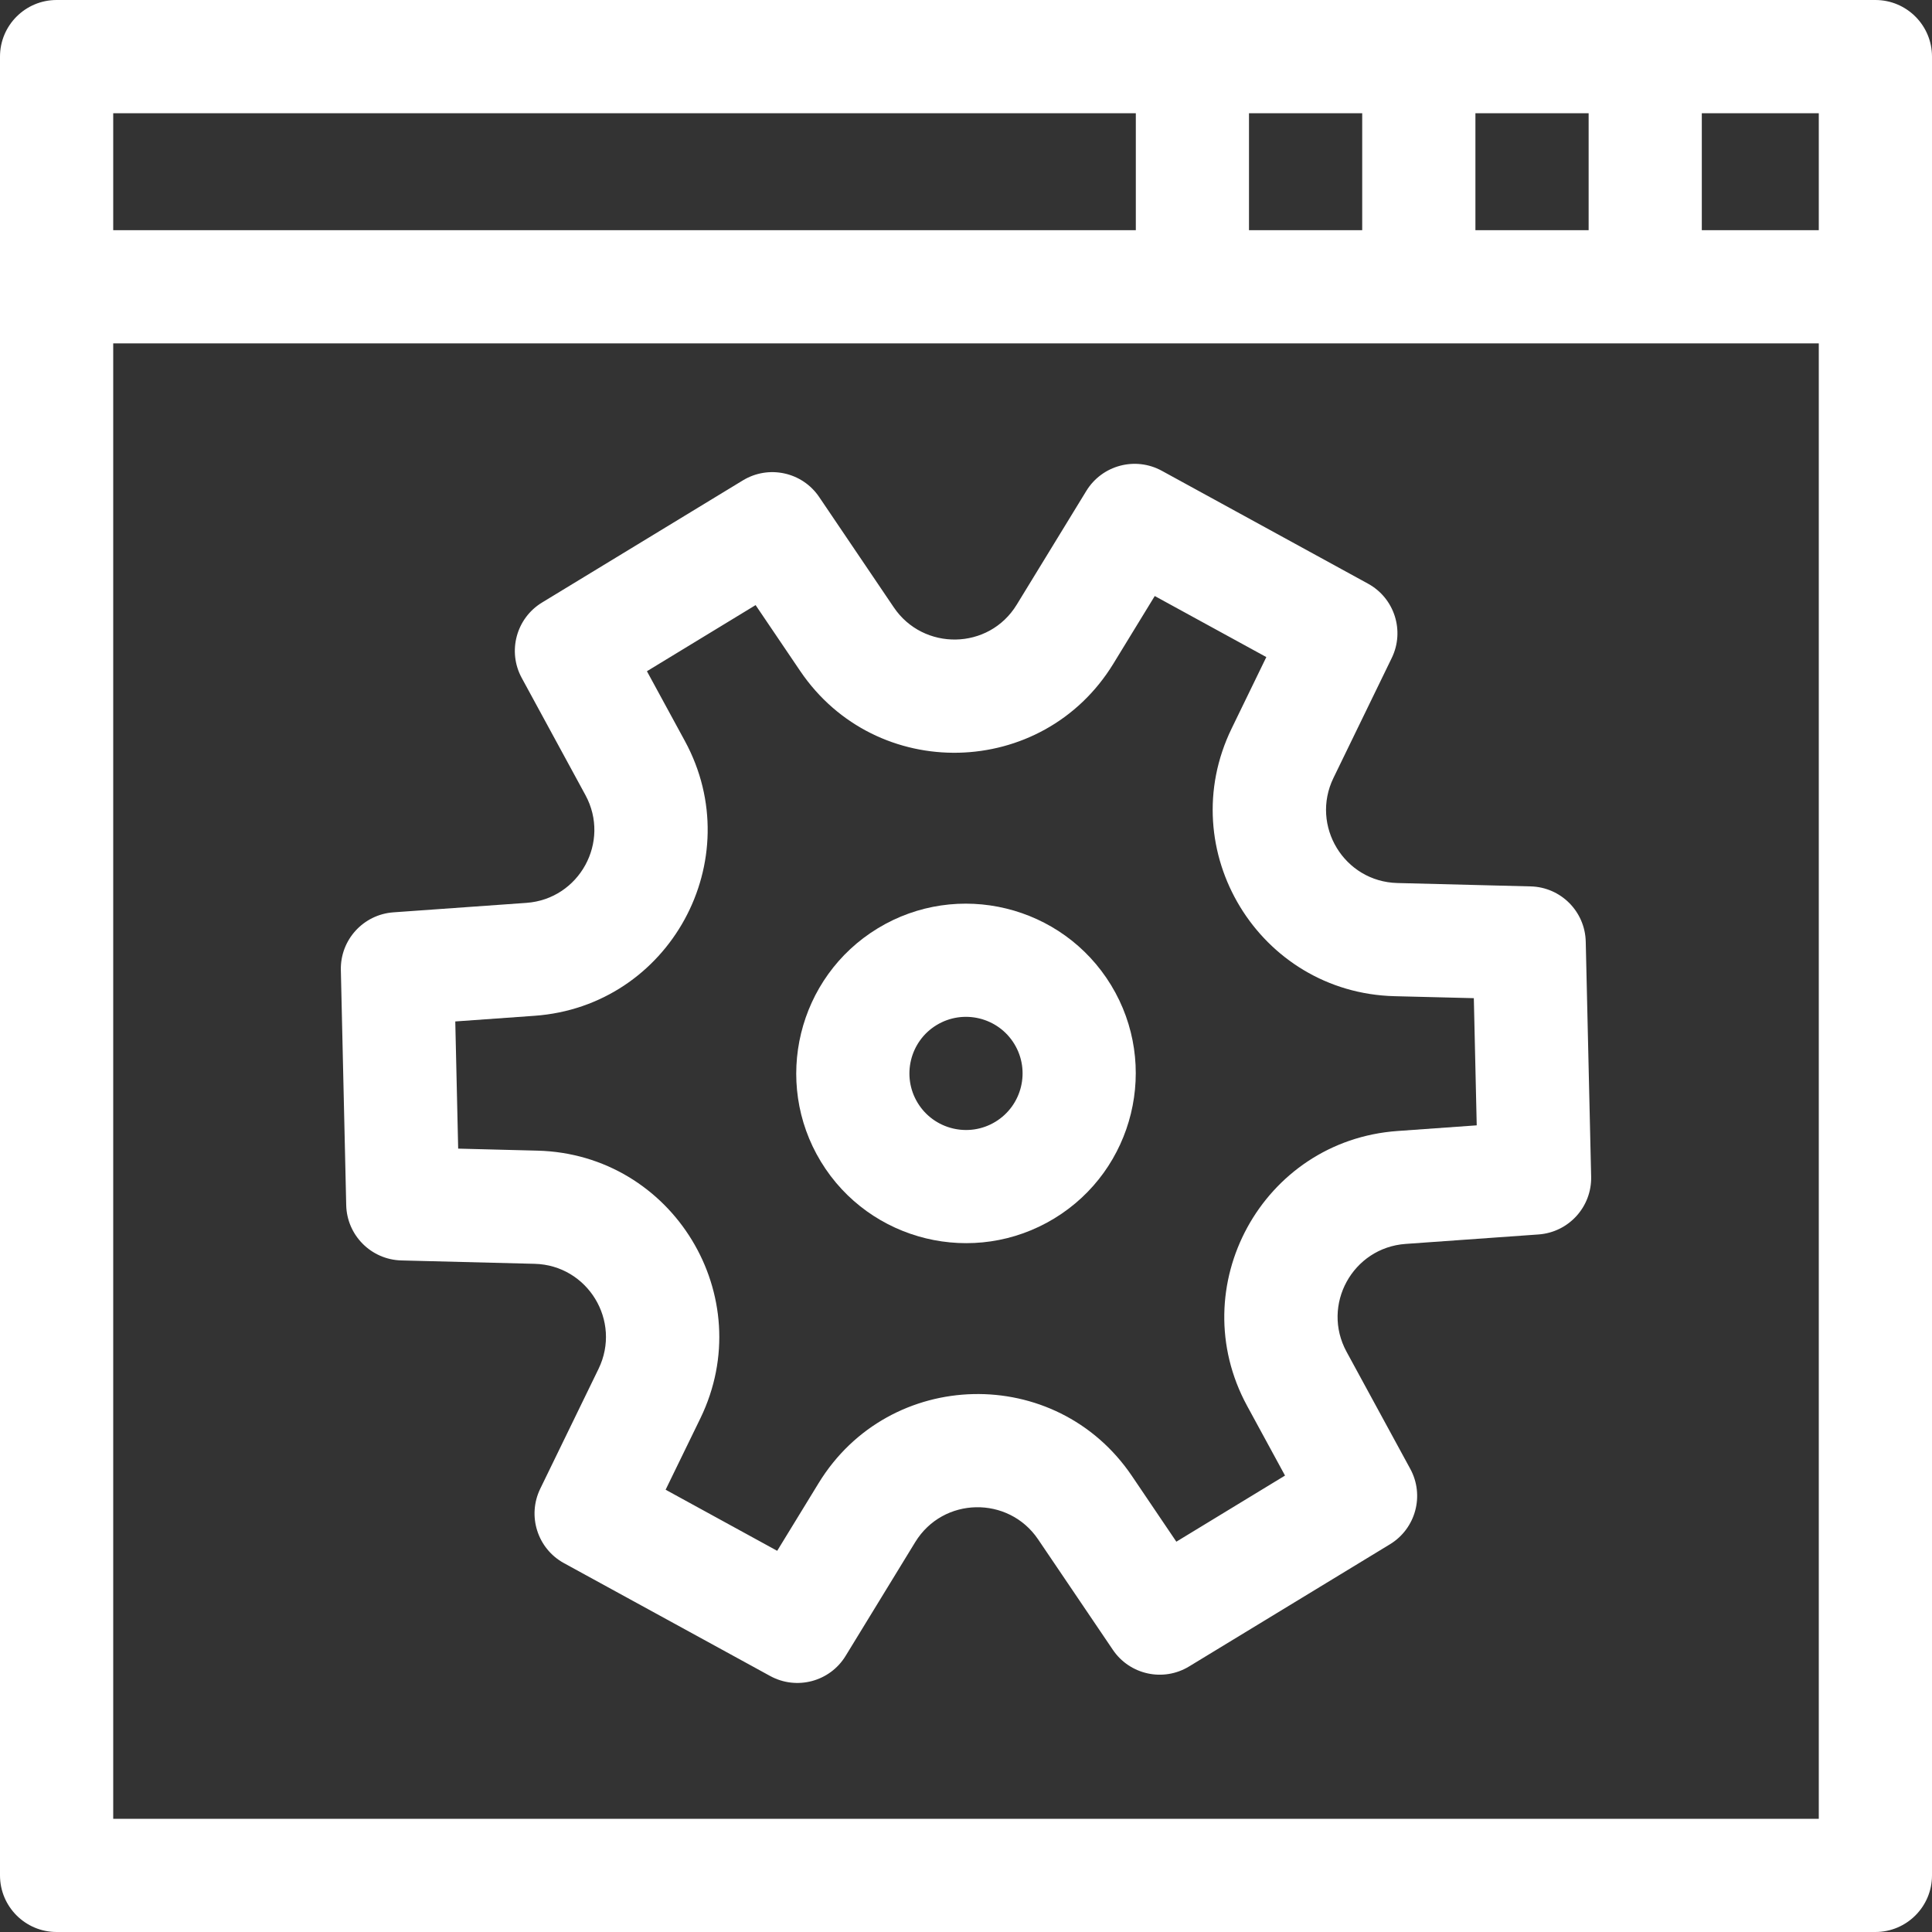
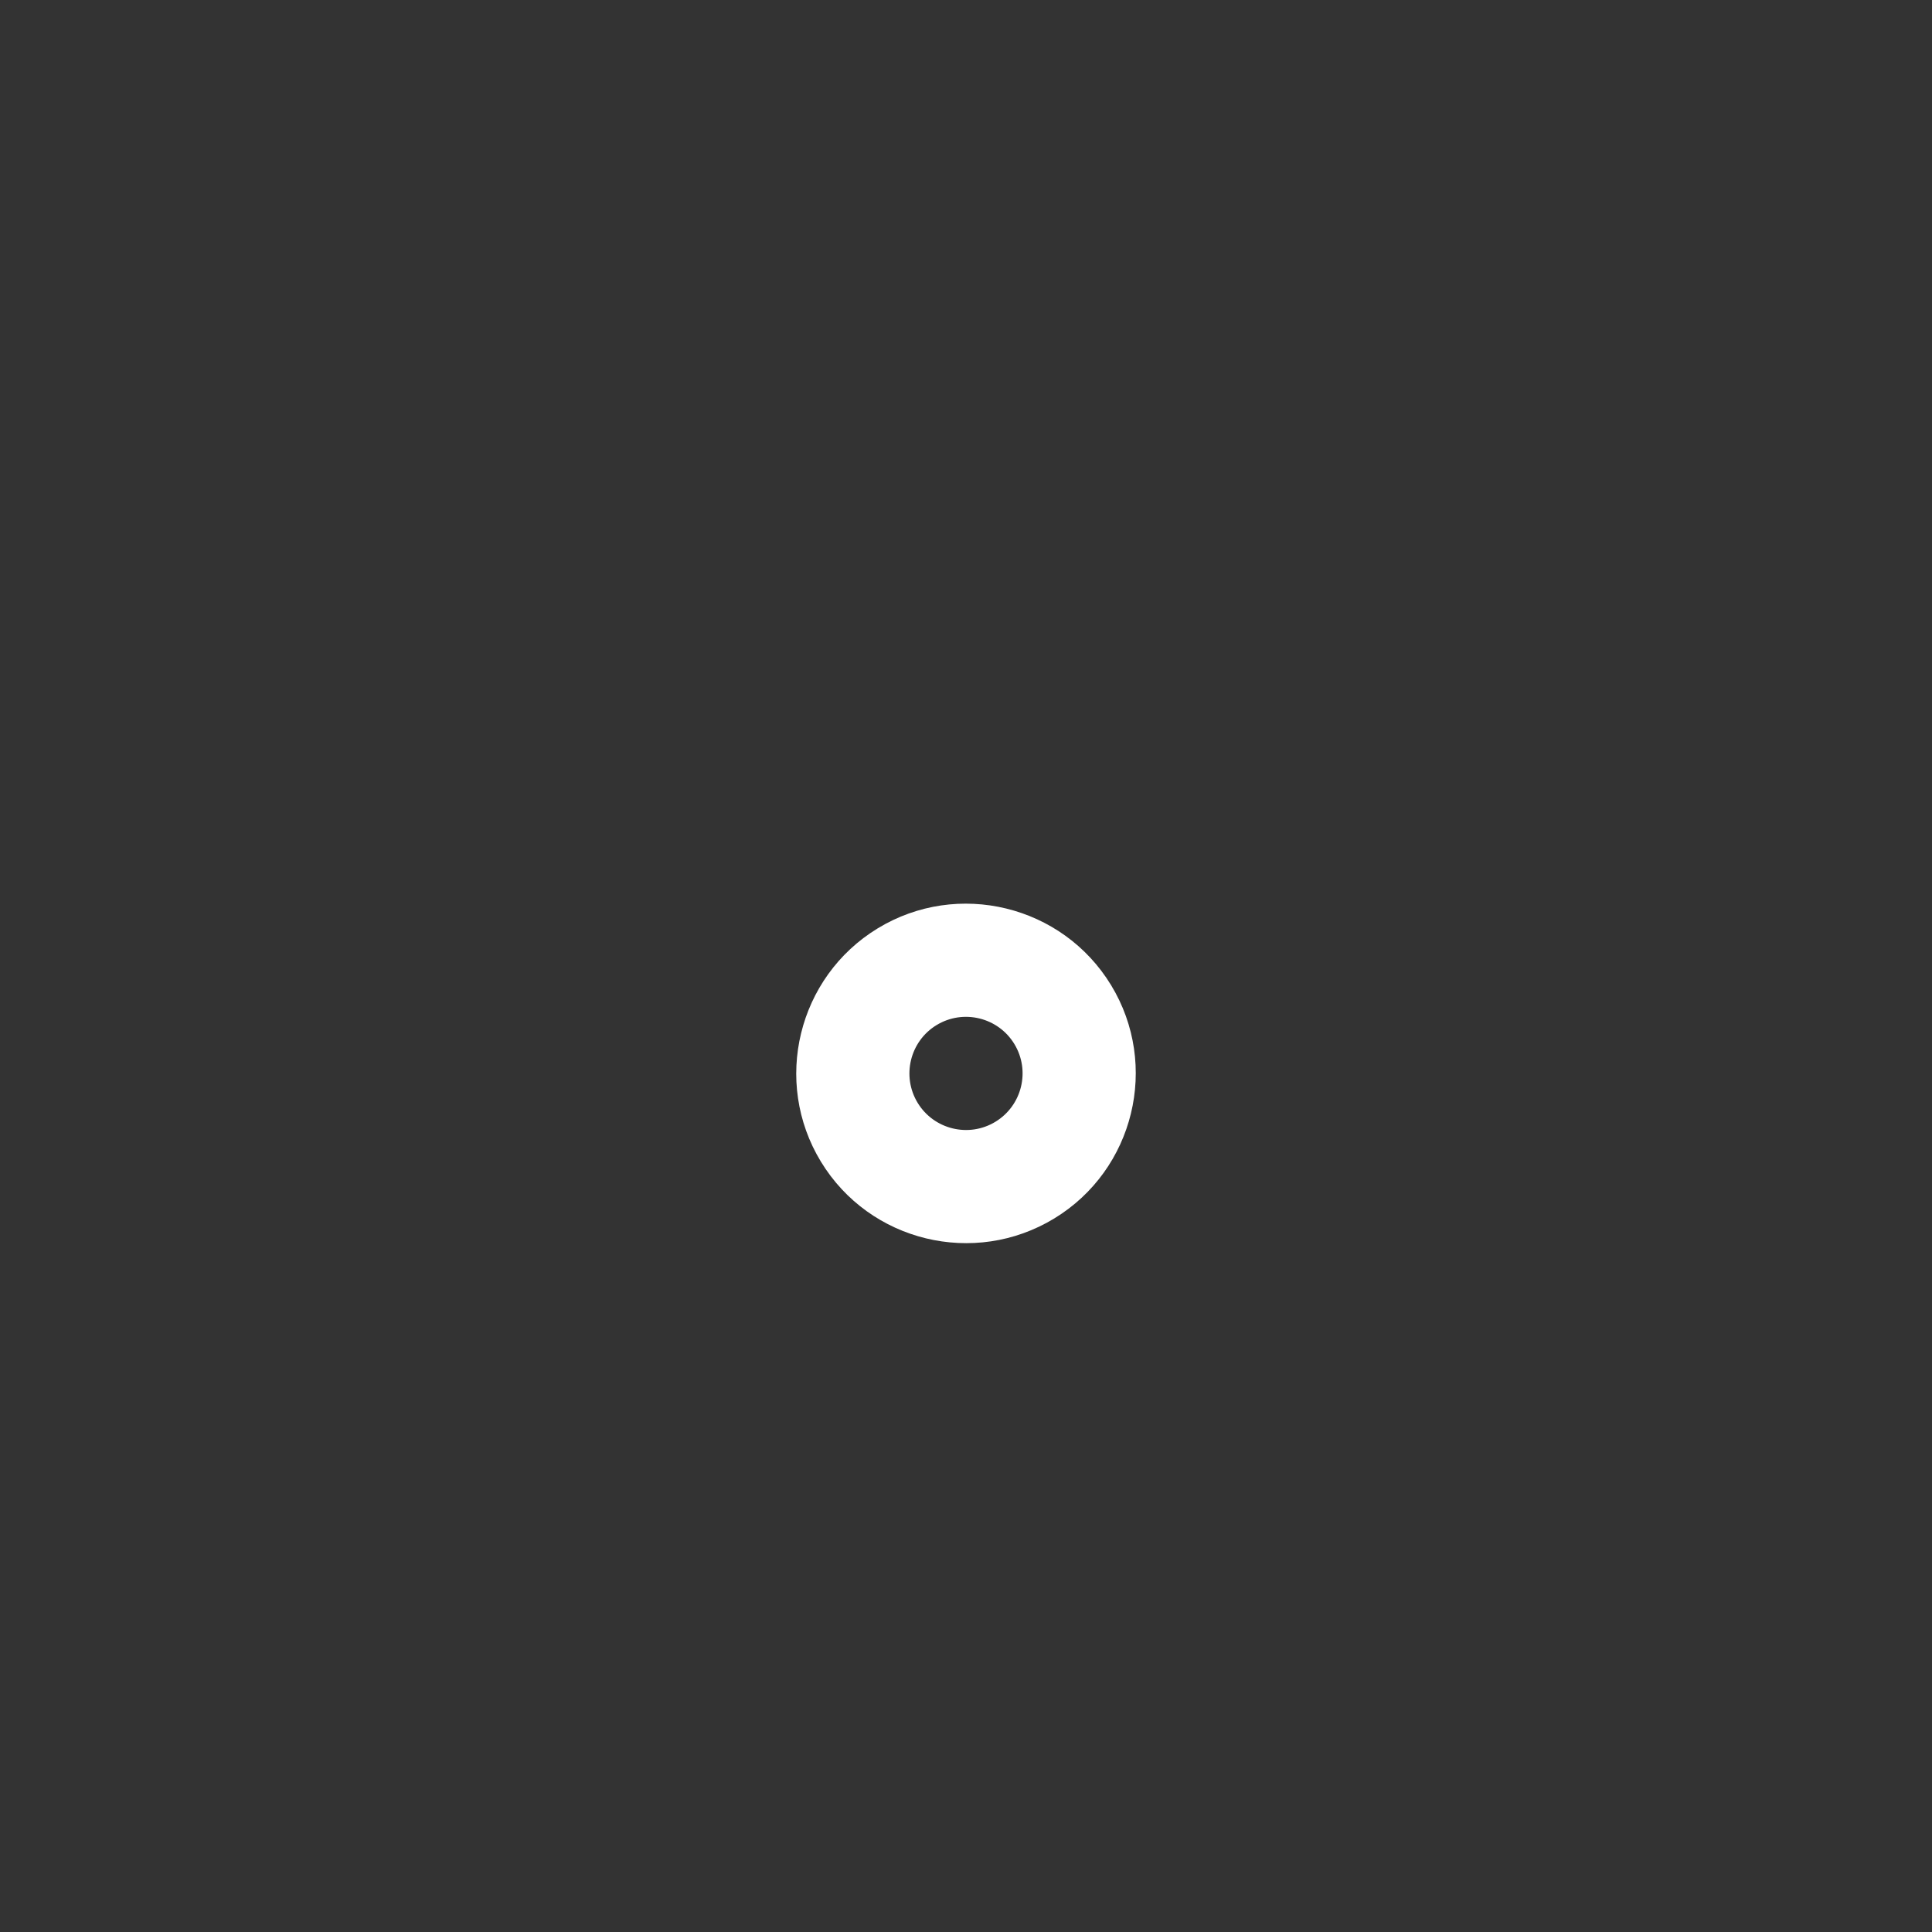
<svg xmlns="http://www.w3.org/2000/svg" width="40" height="40" viewBox="0 0 40 40" fill="none">
  <rect x="0" y="0" width="40" height="40" fill="#333333" stroke="none" />
-   <path d="M38.828 0H1.172C0.525 0 0 0.525 0 1.172V38.828C0 39.475 0.525 40 1.172 40H38.828C39.475 40 40 39.475 40 38.828V1.172C40 0.525 39.475 0 38.828 0ZM37.656 4.766H35.234V2.344H37.656V4.766ZM30.547 4.766V2.344H32.891V4.766H30.547ZM25.859 4.766V2.344H28.203V4.766H25.859ZM23.516 2.344V4.766H2.344V2.344H23.516ZM2.344 37.656V7.109H37.656V37.656H2.344Z" fill="white" />
-   <path d="M31.69 18.352L28.931 18.282C27.829 18.254 27.127 17.096 27.608 16.106L28.814 13.624C29.088 13.062 28.872 12.384 28.323 12.084L24.054 9.747C23.505 9.447 22.818 9.63 22.491 10.164L21.051 12.518C20.471 13.467 19.115 13.477 18.506 12.576L16.96 10.29C16.61 9.772 15.914 9.621 15.38 9.946L11.222 12.475C10.688 12.8 10.503 13.487 10.802 14.036L12.12 16.46C12.647 17.428 11.995 18.615 10.898 18.693L8.145 18.889C7.521 18.934 7.042 19.46 7.057 20.085L7.168 24.951C7.182 25.576 7.685 26.08 8.31 26.096L11.069 26.166C12.17 26.194 12.873 27.351 12.392 28.341L11.185 30.823C10.912 31.385 11.128 32.063 11.676 32.363L15.946 34.7C16.491 34.998 17.18 34.82 17.508 34.283L18.948 31.929C19.526 30.984 20.881 30.965 21.493 31.871L23.04 34.157C23.39 34.675 24.085 34.827 24.619 34.502L28.777 31.973C29.312 31.648 29.497 30.96 29.198 30.411L27.879 27.987C27.352 27.019 28.004 25.832 29.102 25.754L31.854 25.558C32.478 25.513 32.957 24.987 32.943 24.362L32.831 19.496C32.817 18.871 32.315 18.367 31.69 18.352ZM28.935 23.416C26.133 23.615 24.481 26.644 25.82 29.107L26.605 30.55L24.355 31.919L23.435 30.558C21.861 28.232 18.412 28.315 16.949 30.706L16.091 32.108L13.781 30.843L14.5 29.366C15.727 26.841 13.931 23.894 11.128 23.823L9.486 23.781L9.426 21.148L11.065 21.031C13.864 20.832 15.519 17.804 14.179 15.34L13.394 13.897L15.644 12.528L16.565 13.889C18.137 16.214 21.587 16.134 23.051 13.741L23.908 12.34L26.218 13.604L25.5 15.082C24.272 17.607 26.069 20.553 28.871 20.625L30.514 20.666L30.574 23.299L28.935 23.416Z" fill="white" />
  <path d="M23.004 20.397C21.996 18.741 19.829 18.213 18.173 19.22C16.517 20.227 15.989 22.395 16.996 24.051C18.005 25.71 20.173 26.233 21.827 25.227C23.483 24.22 24.011 22.053 23.004 20.397ZM20.609 23.225C20.057 23.561 19.335 23.385 18.999 22.833C18.663 22.281 18.839 21.558 19.391 21.223C19.943 20.887 20.666 21.063 21.001 21.615C21.337 22.167 21.161 22.889 20.609 23.225Z" fill="white" />
</svg>